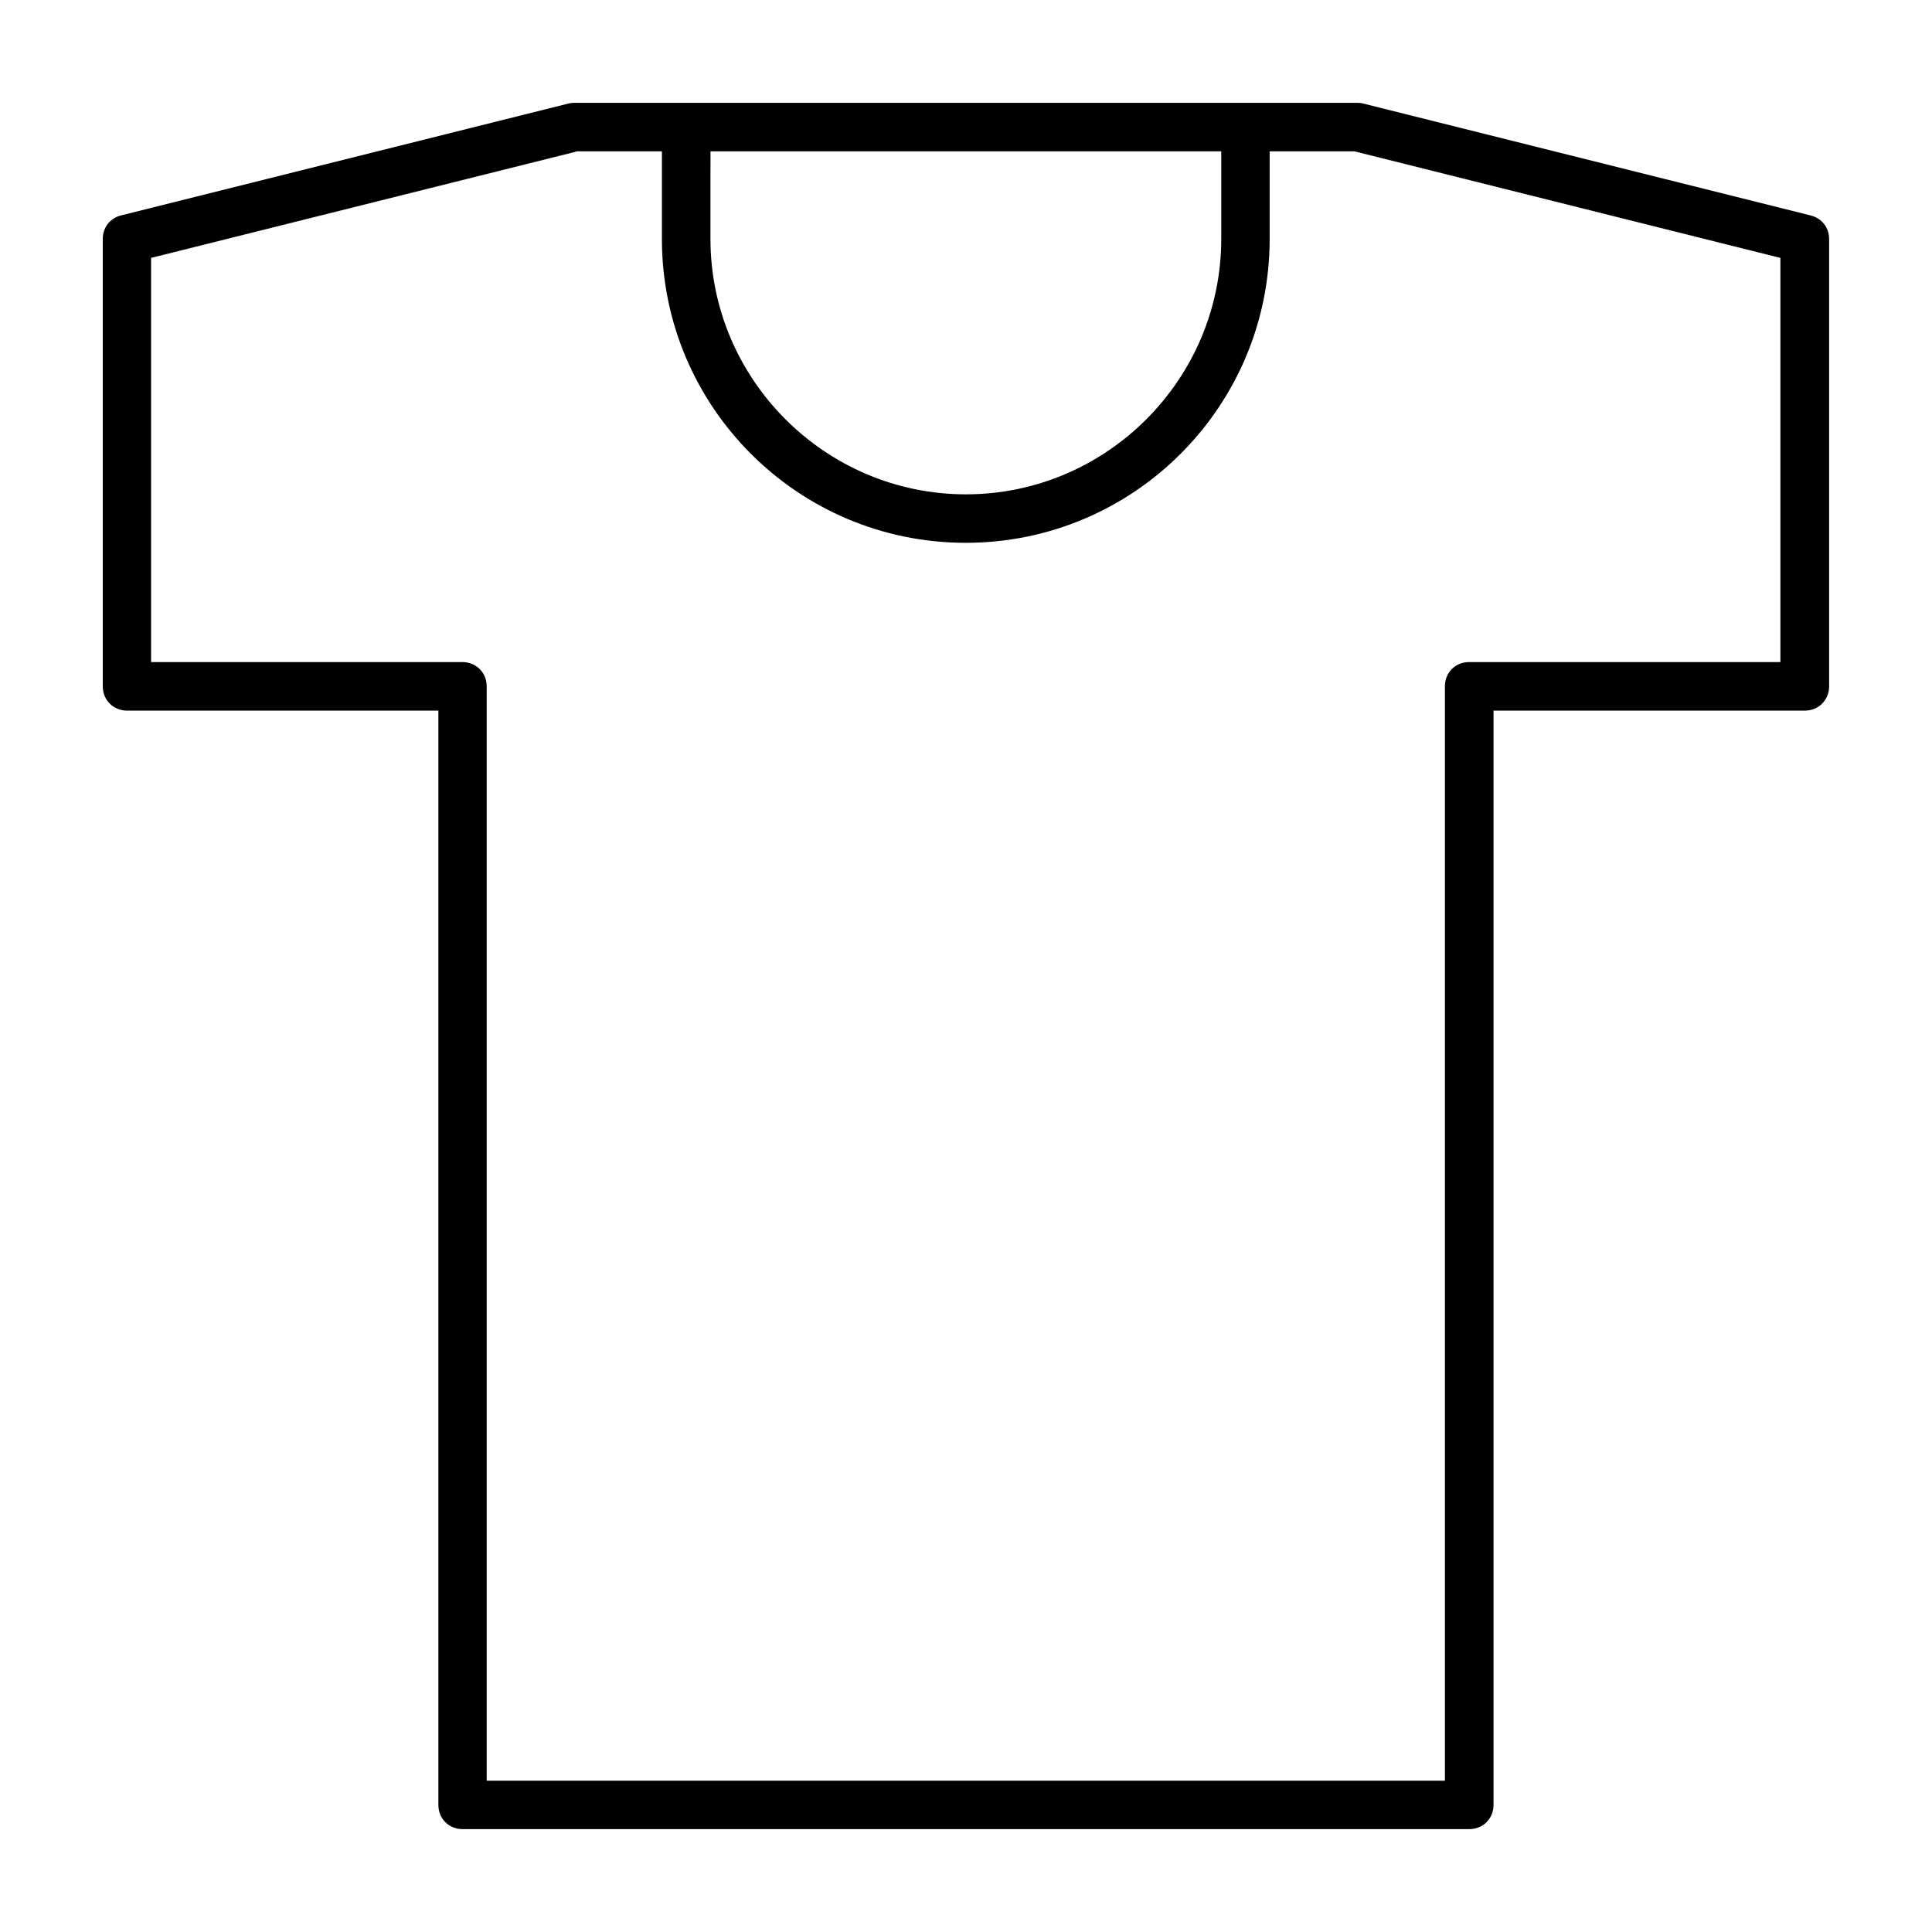
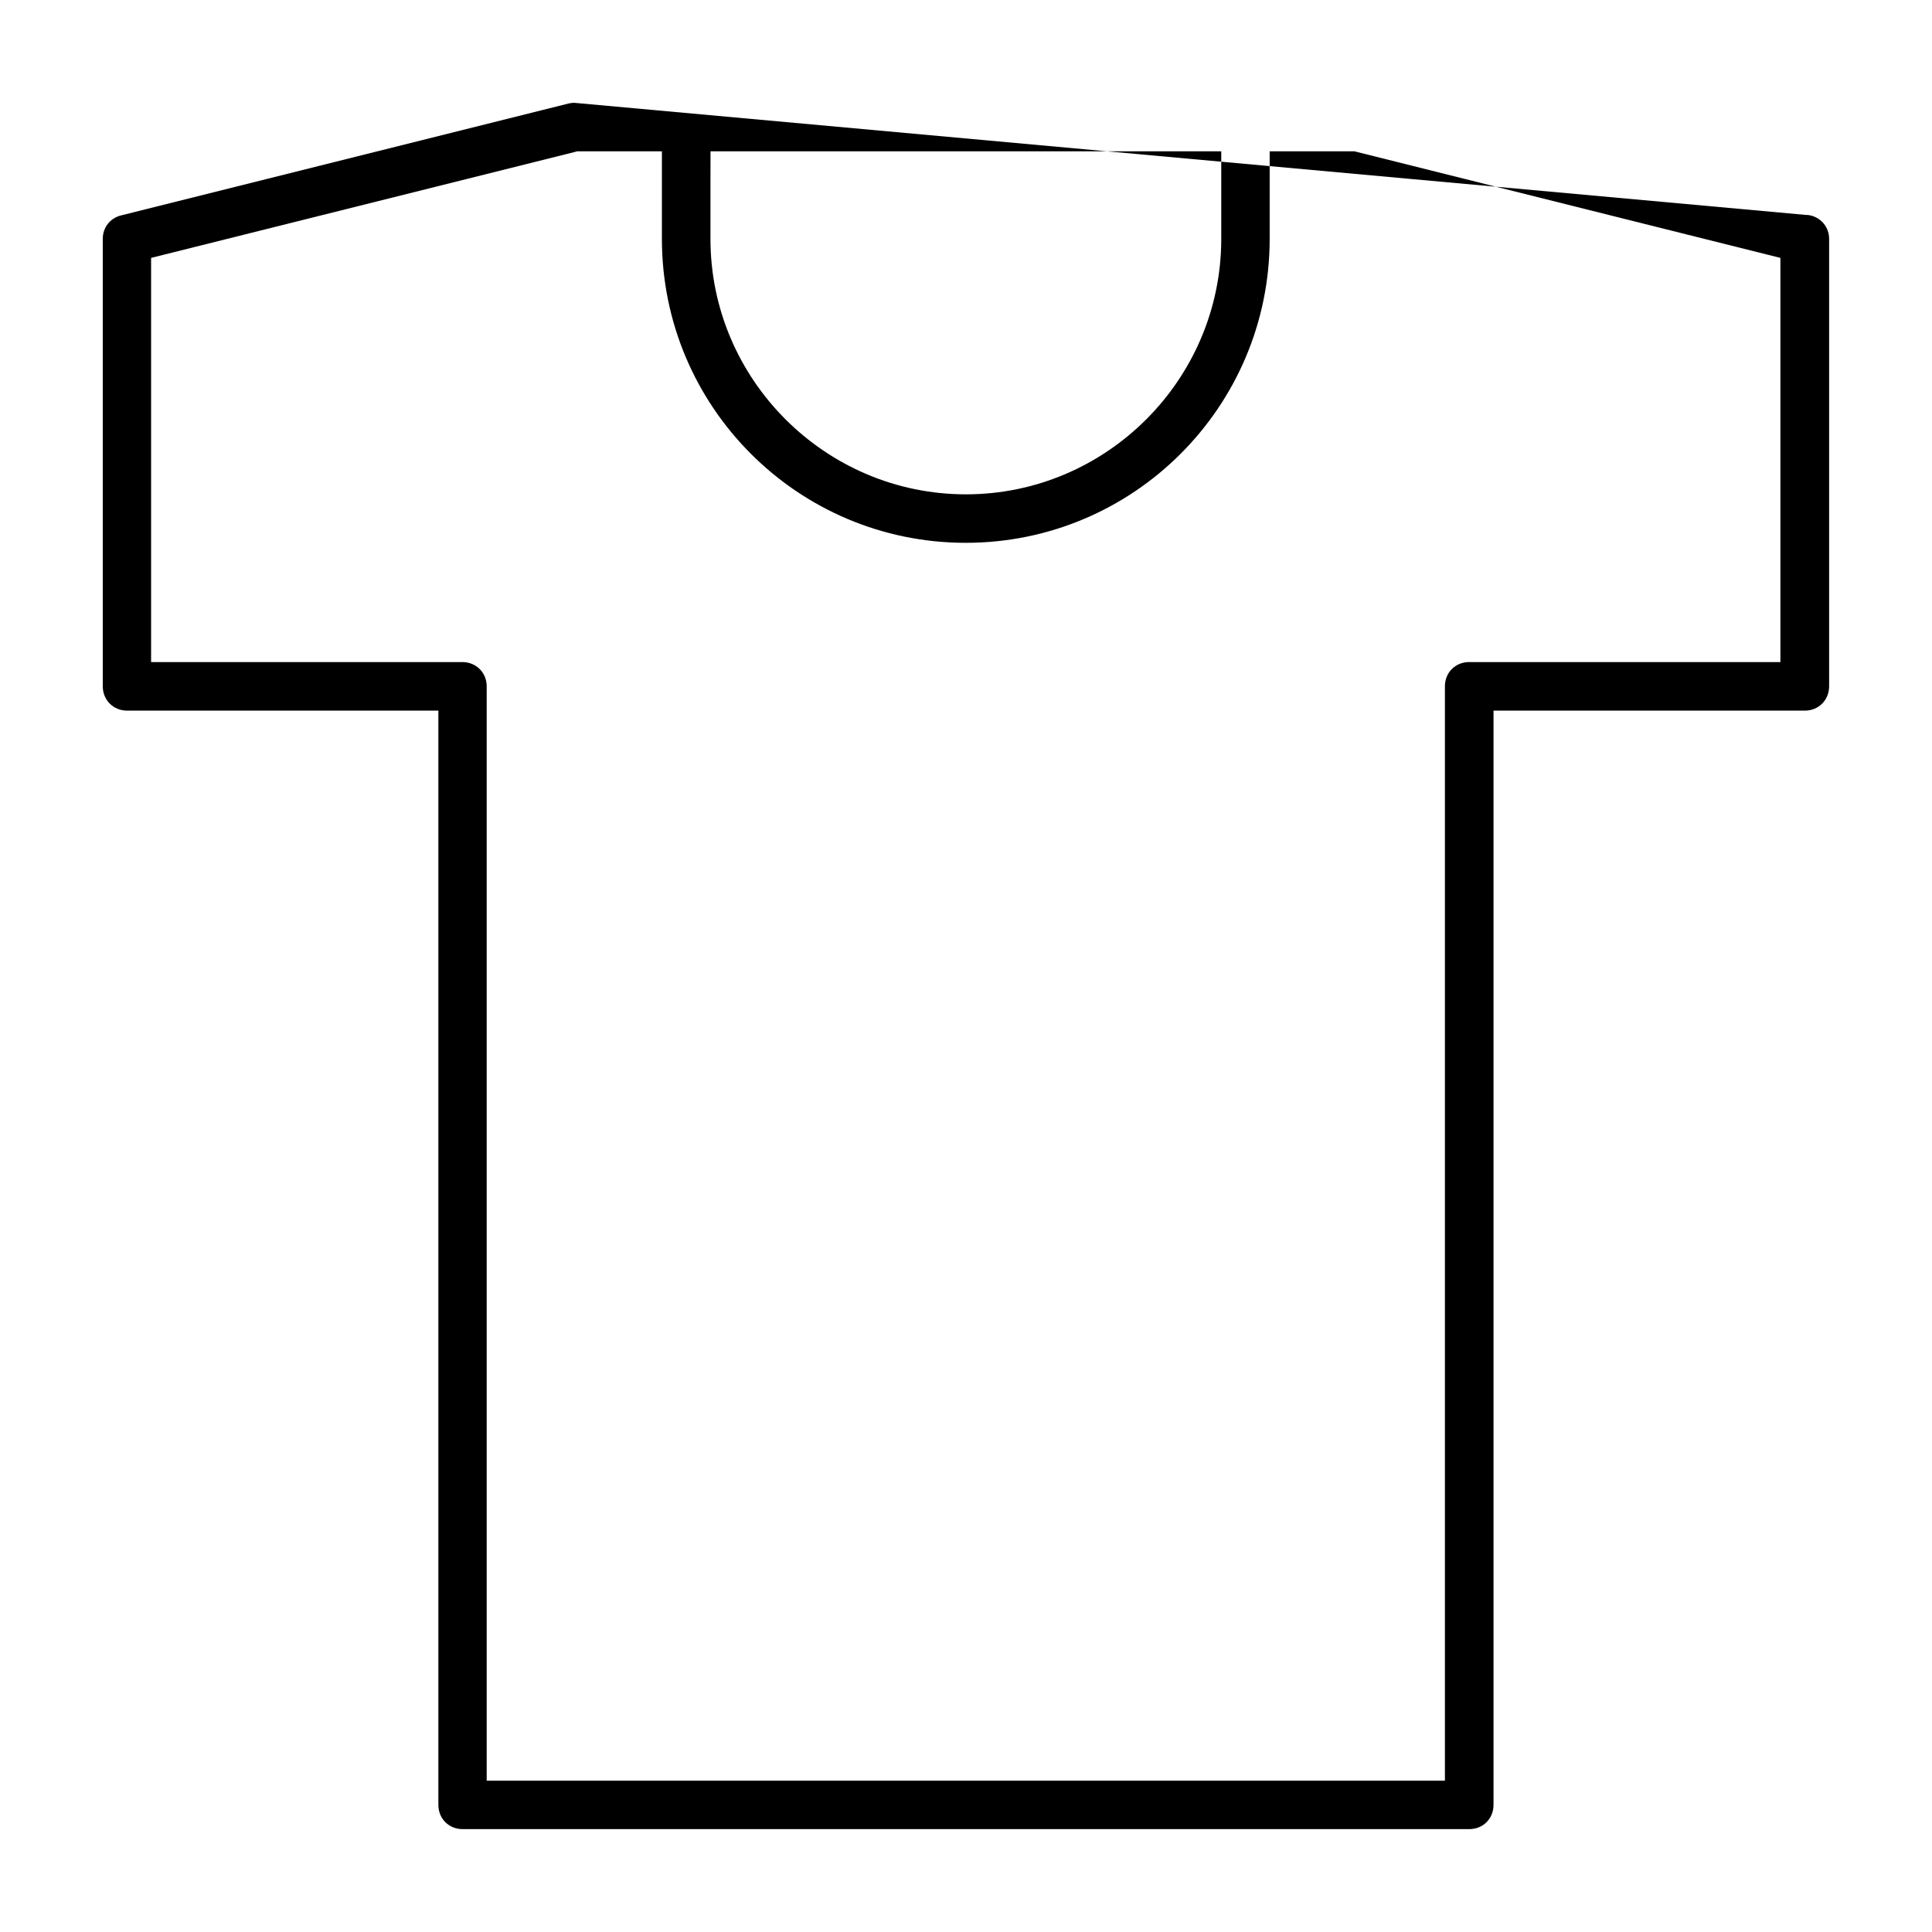
<svg xmlns="http://www.w3.org/2000/svg" fill="#000000" width="800px" height="800px" version="1.1" viewBox="144 144 512 512">
-   <path d="m296.21 171.25c-0.582 0-1.039 0.062-1.48 0.172h-0.031l-118.6 29.66c-2.93 0.723-4.863 3.211-4.863 6.219v118.57c0 3.652 2.801 6.453 6.422 6.453h82.516v289.99c0 3.652 2.769 6.422 6.422 6.422h266.78c3.652 0 6.422-2.769 6.422-6.422v-289.99h82.516c3.637 0 6.422-2.801 6.422-6.453v-118.57c0-2.977-1.953-5.449-4.832-6.188l-118.7-29.691c-0.41-0.109-0.914-0.172-1.512-0.172zm0.754 12.848h22.449v23.207c0 44.477 36.039 80.547 80.516 80.547 44.477 0 80.547-36.07 80.547-80.547v-23.207h22.449l112.9 28.246v107.11h-82.484c-3.652 0-6.422 2.769-6.422 6.422v290.02h-253.94v-290.02c0-3.637-2.801-6.422-6.453-6.422h-82.484v-107.11l112.04-28.008zm35.332 0h135.35v23.207c0 37.25-30.418 67.699-67.668 67.699s-67.699-30.449-67.699-67.699v-15.809z" />
+   <path d="m296.21 171.25c-0.582 0-1.039 0.062-1.48 0.172h-0.031l-118.6 29.66c-2.93 0.723-4.863 3.211-4.863 6.219v118.57c0 3.652 2.801 6.453 6.422 6.453h82.516v289.99c0 3.652 2.769 6.422 6.422 6.422h266.78c3.652 0 6.422-2.769 6.422-6.422v-289.99h82.516c3.637 0 6.422-2.801 6.422-6.453v-118.57c0-2.977-1.953-5.449-4.832-6.188c-0.41-0.109-0.914-0.172-1.512-0.172zm0.754 12.848h22.449v23.207c0 44.477 36.039 80.547 80.516 80.547 44.477 0 80.547-36.07 80.547-80.547v-23.207h22.449l112.9 28.246v107.11h-82.484c-3.652 0-6.422 2.769-6.422 6.422v290.02h-253.94v-290.02c0-3.637-2.801-6.422-6.453-6.422h-82.484v-107.11l112.04-28.008zm35.332 0h135.35v23.207c0 37.25-30.418 67.699-67.668 67.699s-67.699-30.449-67.699-67.699v-15.809z" />
</svg>